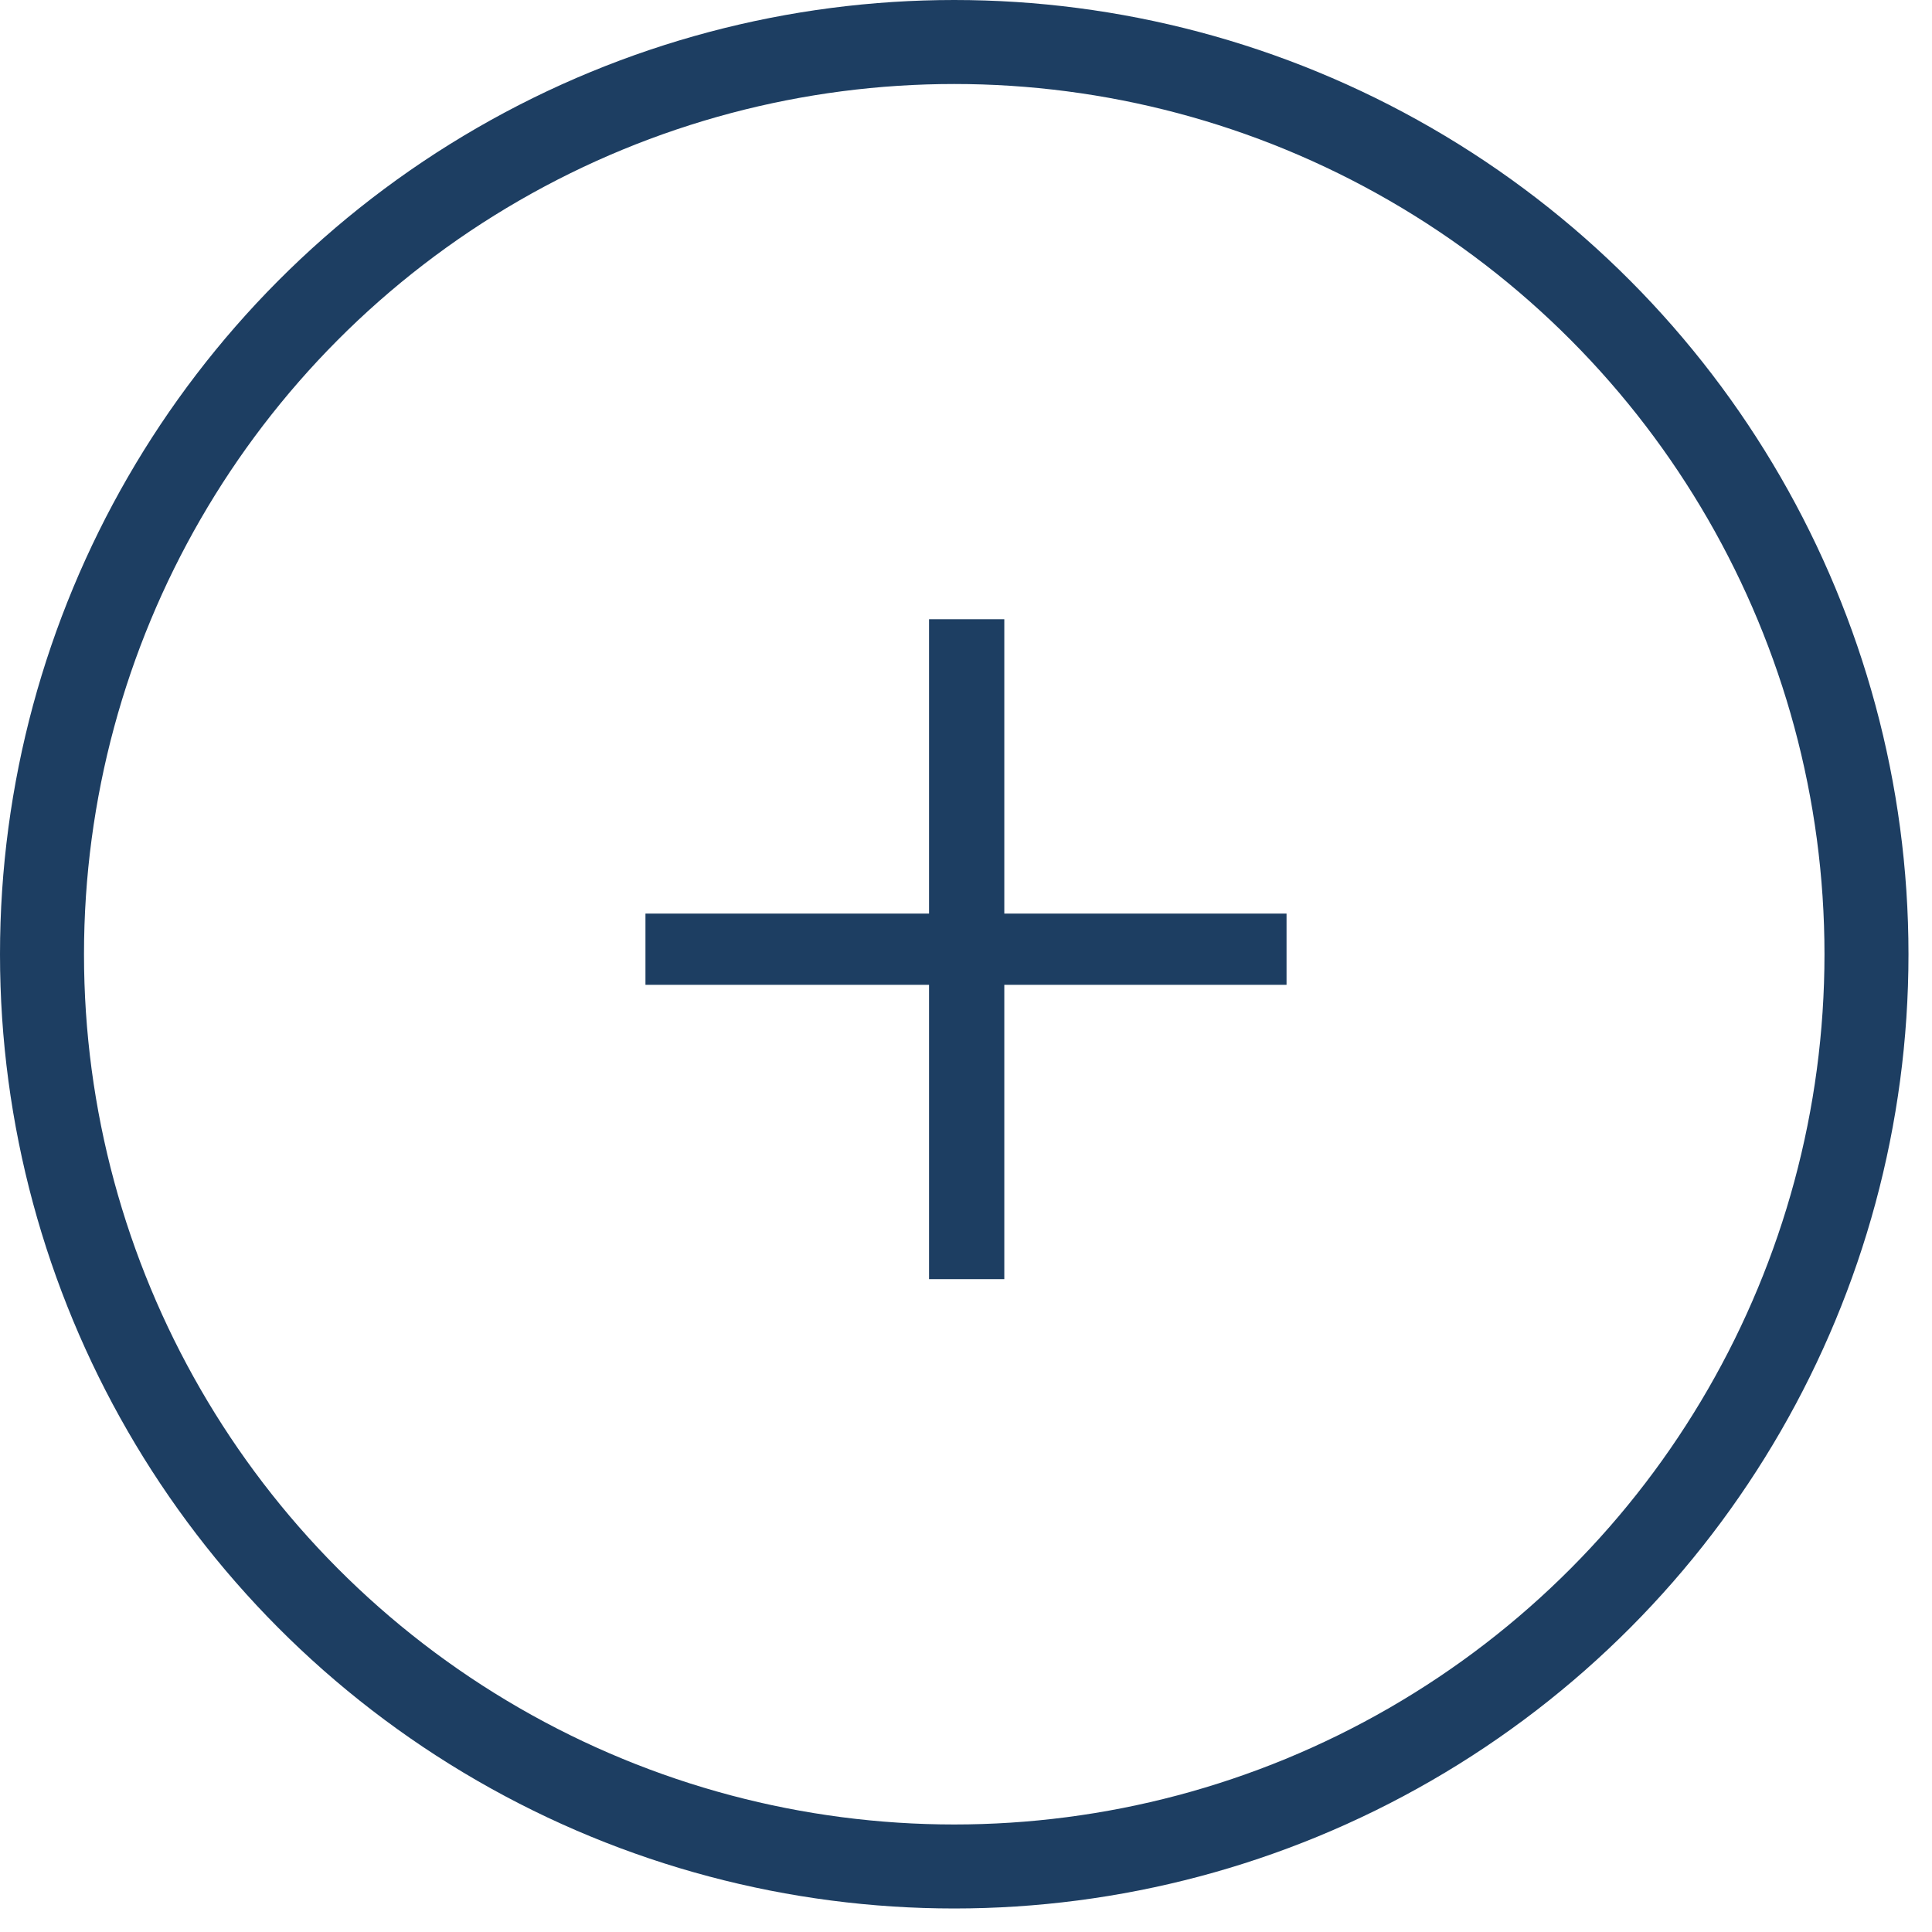
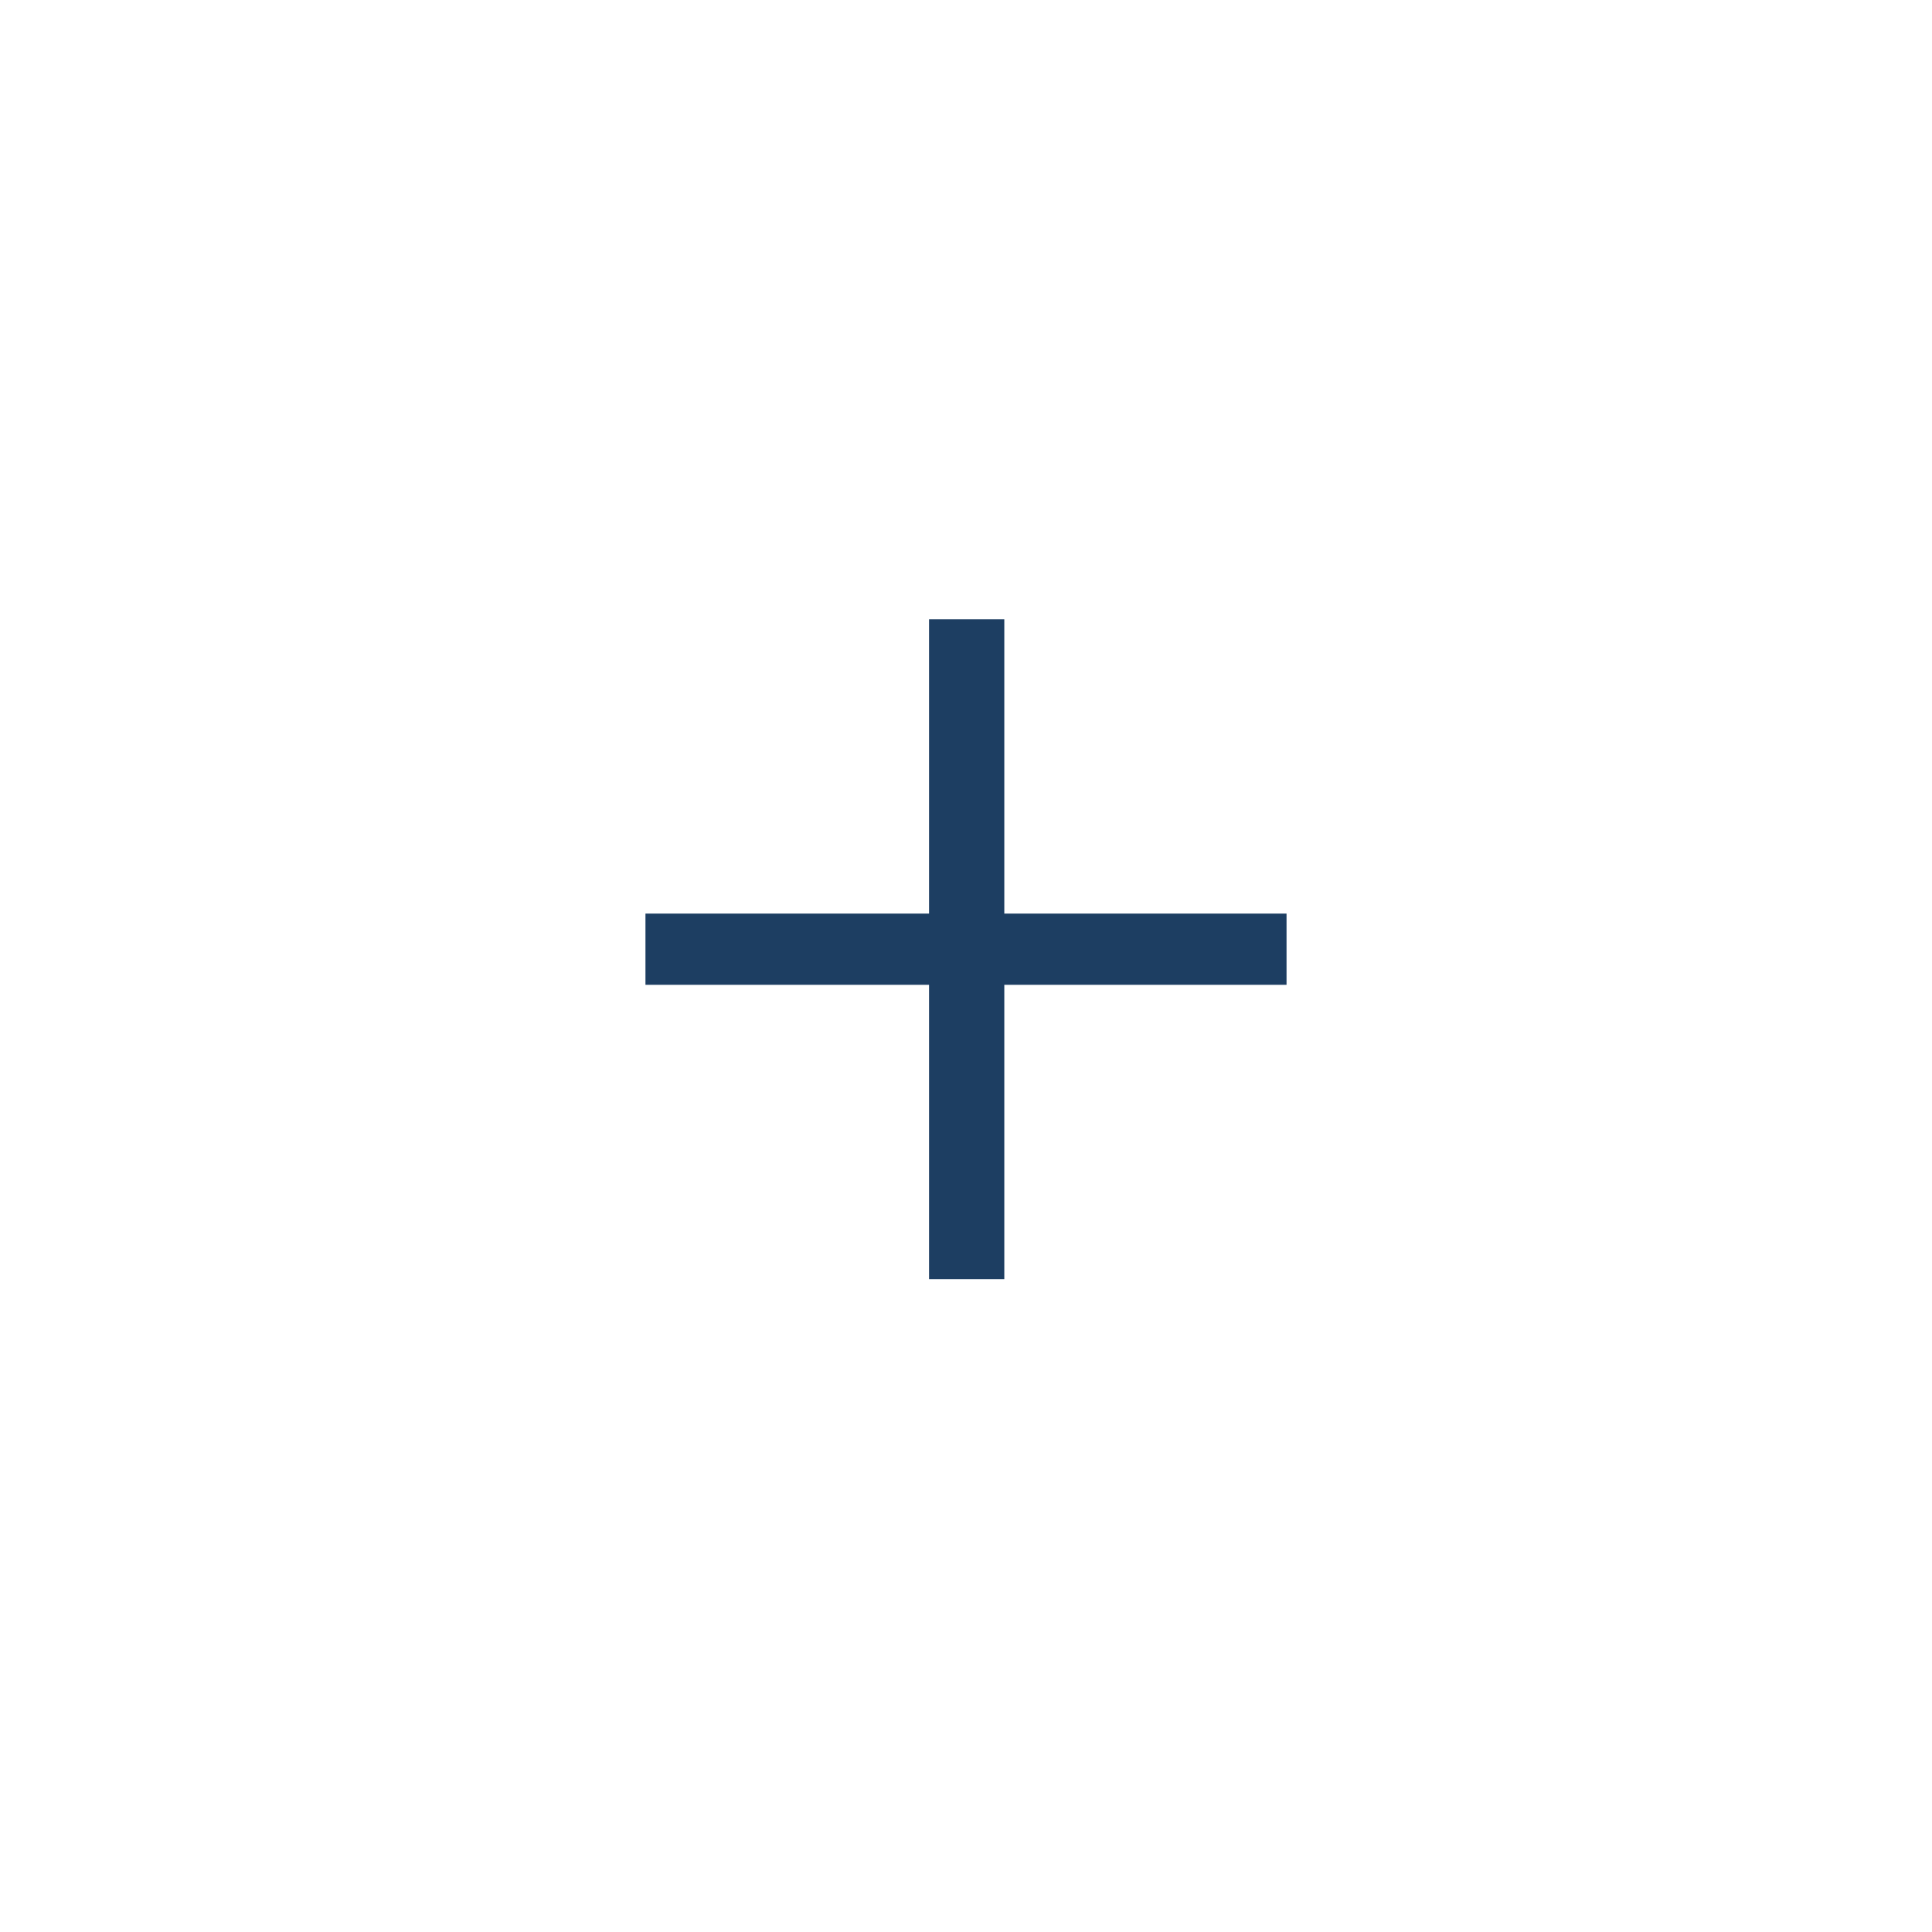
<svg xmlns="http://www.w3.org/2000/svg" width="46" height="46" viewBox="0 0 46 46" fill="none">
  <path d="M22.12 30.456V23.448H15.368V21.752H22.12V14.744H23.912V21.752H30.632V23.448H23.912V30.456H22.12Z" fill="#1D3E62" />
-   <circle cx="22.72" cy="22.72" r="21.72" stroke="#1D3E62" stroke-width="2" />
</svg>